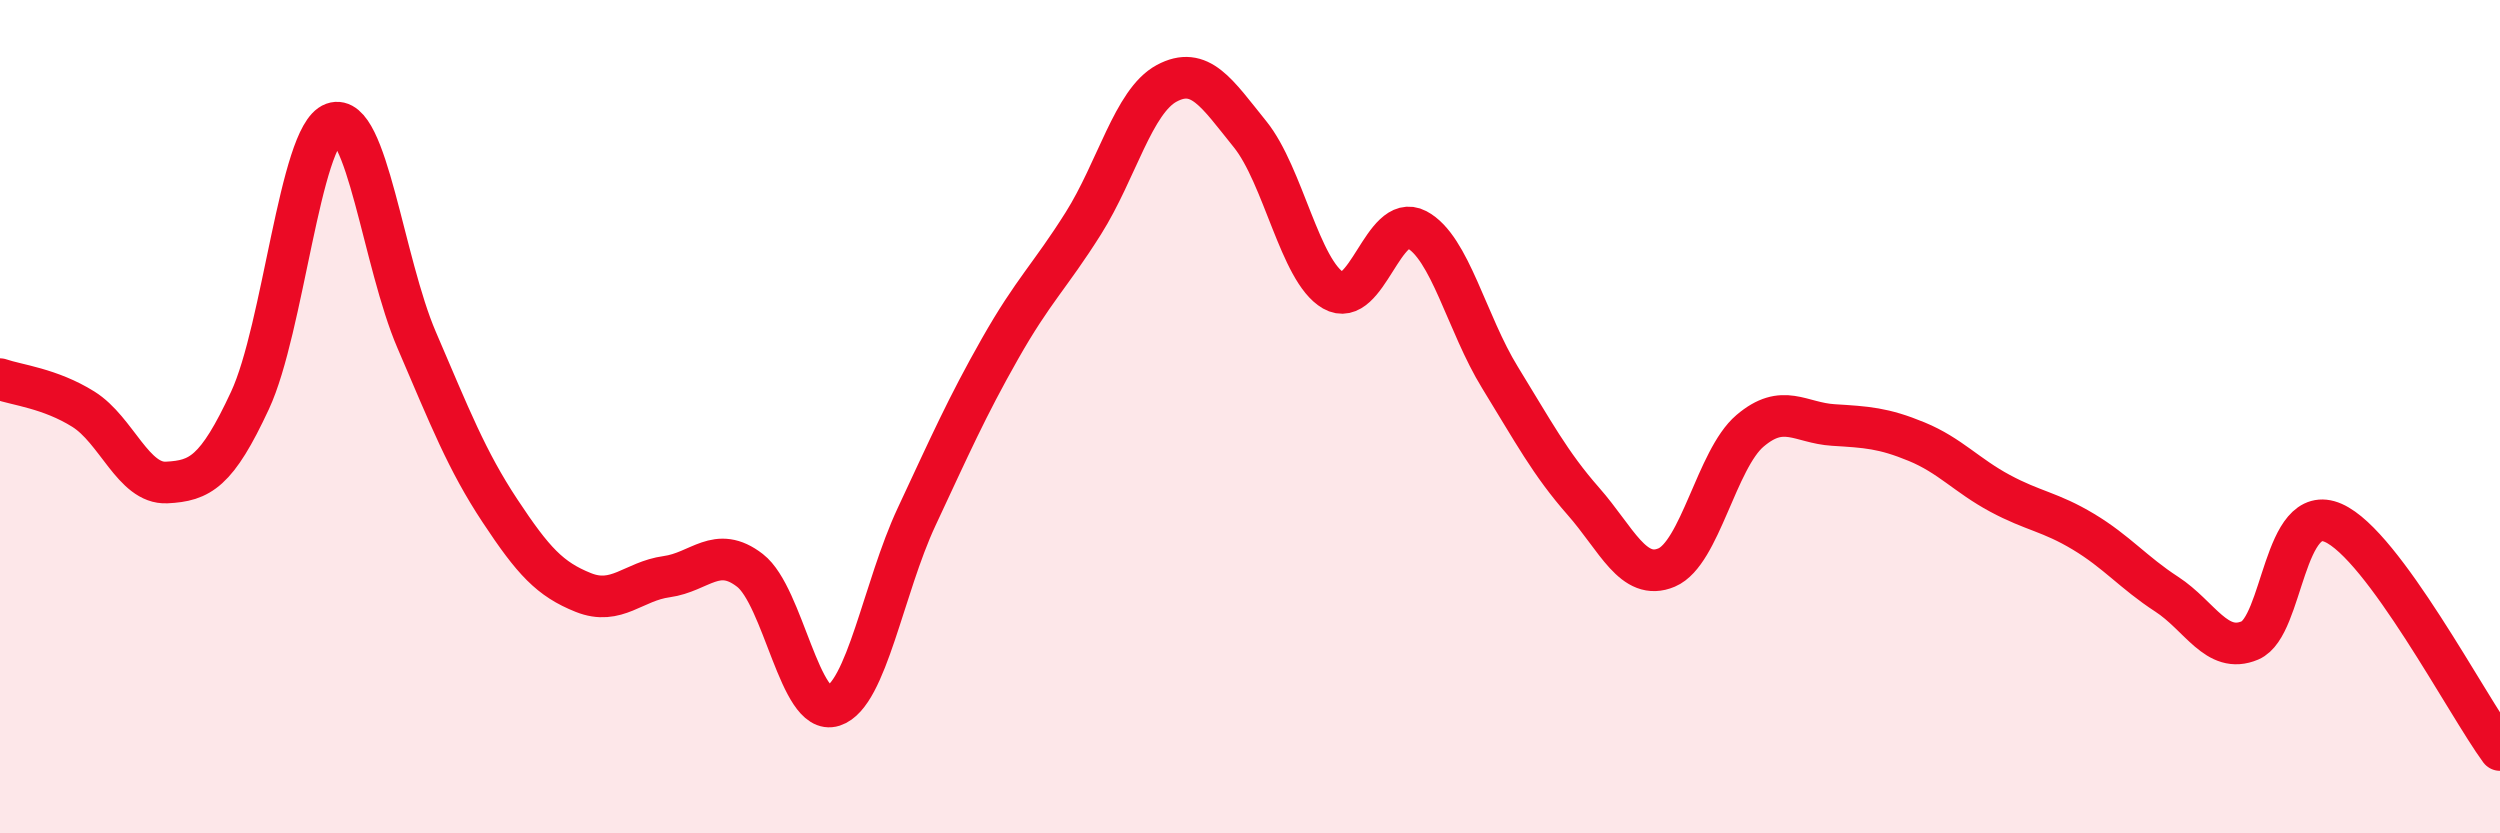
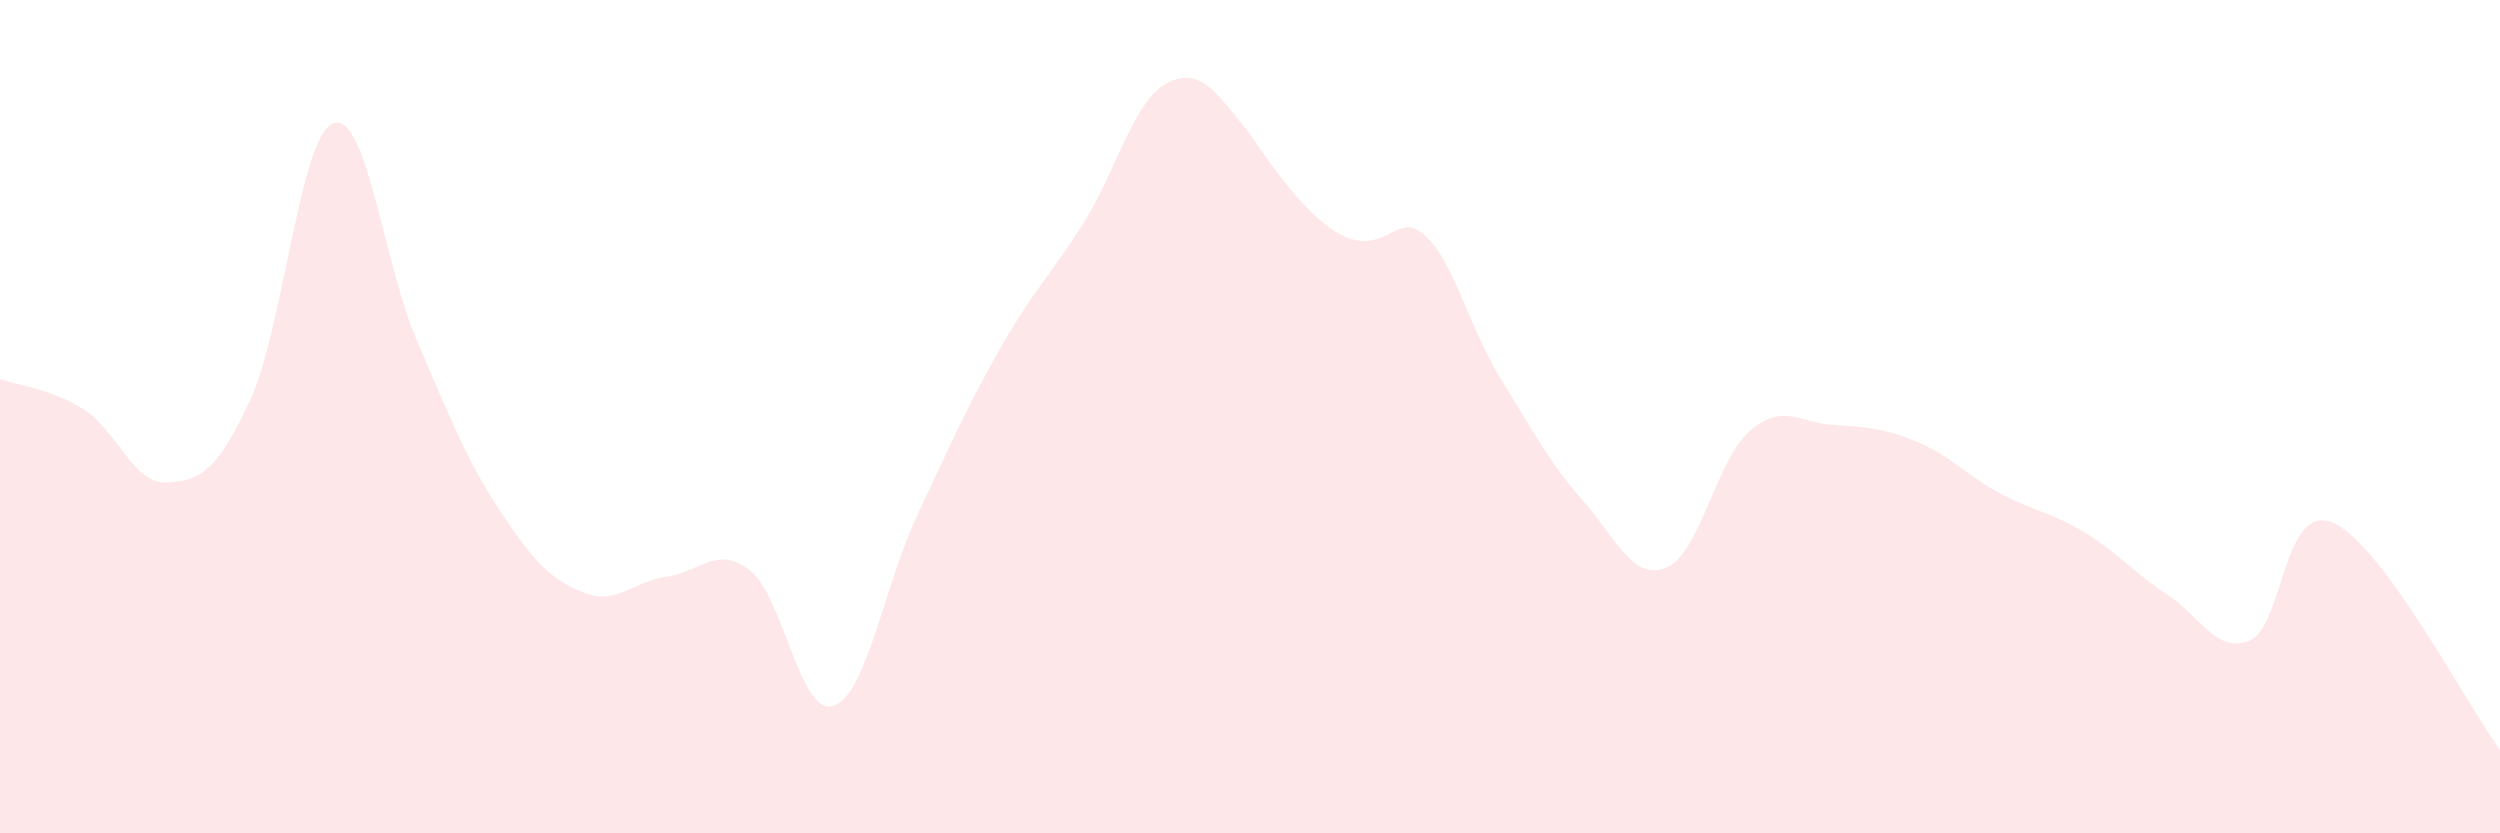
<svg xmlns="http://www.w3.org/2000/svg" width="60" height="20" viewBox="0 0 60 20">
-   <path d="M 0,9.1 C 0.4,9.24 1.2,9.32 2,9.82 C 2.8,10.32 3.2,11.62 4,11.58 C 4.8,11.54 5.2,11.33 6,9.61 C 6.8,7.89 7.2,3.25 8,2.96 C 8.8,2.67 9.2,6.3 10,8.16 C 10.8,10.02 11.2,11.05 12,12.26 C 12.8,13.47 13.2,13.9 14,14.22 C 14.8,14.54 15.2,13.95 16,13.84 C 16.8,13.73 17.2,13.07 18,13.69 C 18.8,14.31 19.2,17.2 20,16.94 C 20.8,16.68 21.2,14.11 22,12.4 C 22.8,10.69 23.2,9.78 24,8.37 C 24.8,6.96 25.2,6.63 26,5.36 C 26.8,4.09 27.2,2.43 28,2 C 28.8,1.57 29.2,2.23 30,3.22 C 30.8,4.21 31.2,6.51 32,6.97 C 32.8,7.43 33.2,5.09 34,5.51 C 34.8,5.93 35.2,7.76 36,9.06 C 36.8,10.36 37.2,11.12 38,12.03 C 38.8,12.94 39.2,13.96 40,13.62 C 40.8,13.28 41.2,11.02 42,10.34 C 42.8,9.66 43.2,10.15 44,10.2 C 44.8,10.25 45.2,10.27 46,10.6 C 46.8,10.93 47.2,11.41 48,11.84 C 48.8,12.27 49.2,12.28 50,12.76 C 50.8,13.24 51.2,13.74 52,14.26 C 52.8,14.78 53.2,15.71 54,15.37 C 54.8,15.03 54.8,12.02 56,12.55 C 57.2,13.08 59.2,16.91 60,18L60 20L0 20Z" fill="#EB0A25" opacity="0.1" stroke-linecap="round" stroke-linejoin="round" />
-   <path d="M 0,9.1 C 0.4,9.24 1.2,9.32 2,9.82 C 2.8,10.32 3.2,11.62 4,11.58 C 4.8,11.54 5.2,11.33 6,9.61 C 6.8,7.89 7.2,3.25 8,2.96 C 8.8,2.67 9.2,6.3 10,8.16 C 10.8,10.02 11.2,11.05 12,12.26 C 12.8,13.47 13.2,13.9 14,14.22 C 14.8,14.54 15.2,13.95 16,13.84 C 16.8,13.73 17.2,13.07 18,13.69 C 18.8,14.31 19.2,17.2 20,16.94 C 20.8,16.68 21.2,14.11 22,12.4 C 22.8,10.69 23.2,9.78 24,8.37 C 24.8,6.96 25.2,6.63 26,5.36 C 26.8,4.09 27.2,2.43 28,2 C 28.8,1.57 29.2,2.23 30,3.22 C 30.8,4.21 31.2,6.51 32,6.97 C 32.8,7.43 33.2,5.09 34,5.51 C 34.8,5.93 35.2,7.76 36,9.06 C 36.8,10.36 37.2,11.12 38,12.03 C 38.8,12.94 39.2,13.96 40,13.62 C 40.8,13.28 41.2,11.02 42,10.34 C 42.8,9.66 43.2,10.15 44,10.2 C 44.8,10.25 45.2,10.27 46,10.6 C 46.8,10.93 47.2,11.41 48,11.84 C 48.8,12.27 49.2,12.28 50,12.76 C 50.8,13.24 51.2,13.74 52,14.26 C 52.8,14.78 53.2,15.71 54,15.37 C 54.8,15.03 54.8,12.02 56,12.55 C 57.2,13.08 59.2,16.91 60,18" stroke="#EB0A25" stroke-width="1" fill="none" stroke-linecap="round" stroke-linejoin="round" />
+   <path d="M 0,9.1 C 0.4,9.24 1.2,9.32 2,9.82 C 2.8,10.32 3.2,11.62 4,11.58 C 4.8,11.54 5.2,11.33 6,9.61 C 6.8,7.89 7.2,3.25 8,2.96 C 8.8,2.67 9.2,6.3 10,8.16 C 10.8,10.02 11.2,11.05 12,12.26 C 12.8,13.47 13.2,13.9 14,14.22 C 14.8,14.54 15.2,13.95 16,13.84 C 16.8,13.73 17.2,13.07 18,13.69 C 18.8,14.31 19.2,17.2 20,16.94 C 20.8,16.68 21.2,14.11 22,12.4 C 22.8,10.69 23.2,9.78 24,8.37 C 24.8,6.96 25.2,6.63 26,5.36 C 26.8,4.09 27.2,2.43 28,2 C 28.8,1.57 29.2,2.23 30,3.22 C 32.8,7.43 33.2,5.09 34,5.51 C 34.8,5.93 35.2,7.76 36,9.06 C 36.8,10.36 37.2,11.12 38,12.03 C 38.8,12.94 39.2,13.96 40,13.62 C 40.8,13.28 41.2,11.02 42,10.34 C 42.8,9.66 43.2,10.15 44,10.2 C 44.8,10.25 45.2,10.27 46,10.6 C 46.8,10.93 47.2,11.41 48,11.84 C 48.8,12.27 49.2,12.28 50,12.76 C 50.8,13.24 51.2,13.74 52,14.26 C 52.8,14.78 53.2,15.71 54,15.37 C 54.8,15.03 54.8,12.02 56,12.55 C 57.2,13.08 59.2,16.91 60,18L60 20L0 20Z" fill="#EB0A25" opacity="0.1" stroke-linecap="round" stroke-linejoin="round" />
</svg>